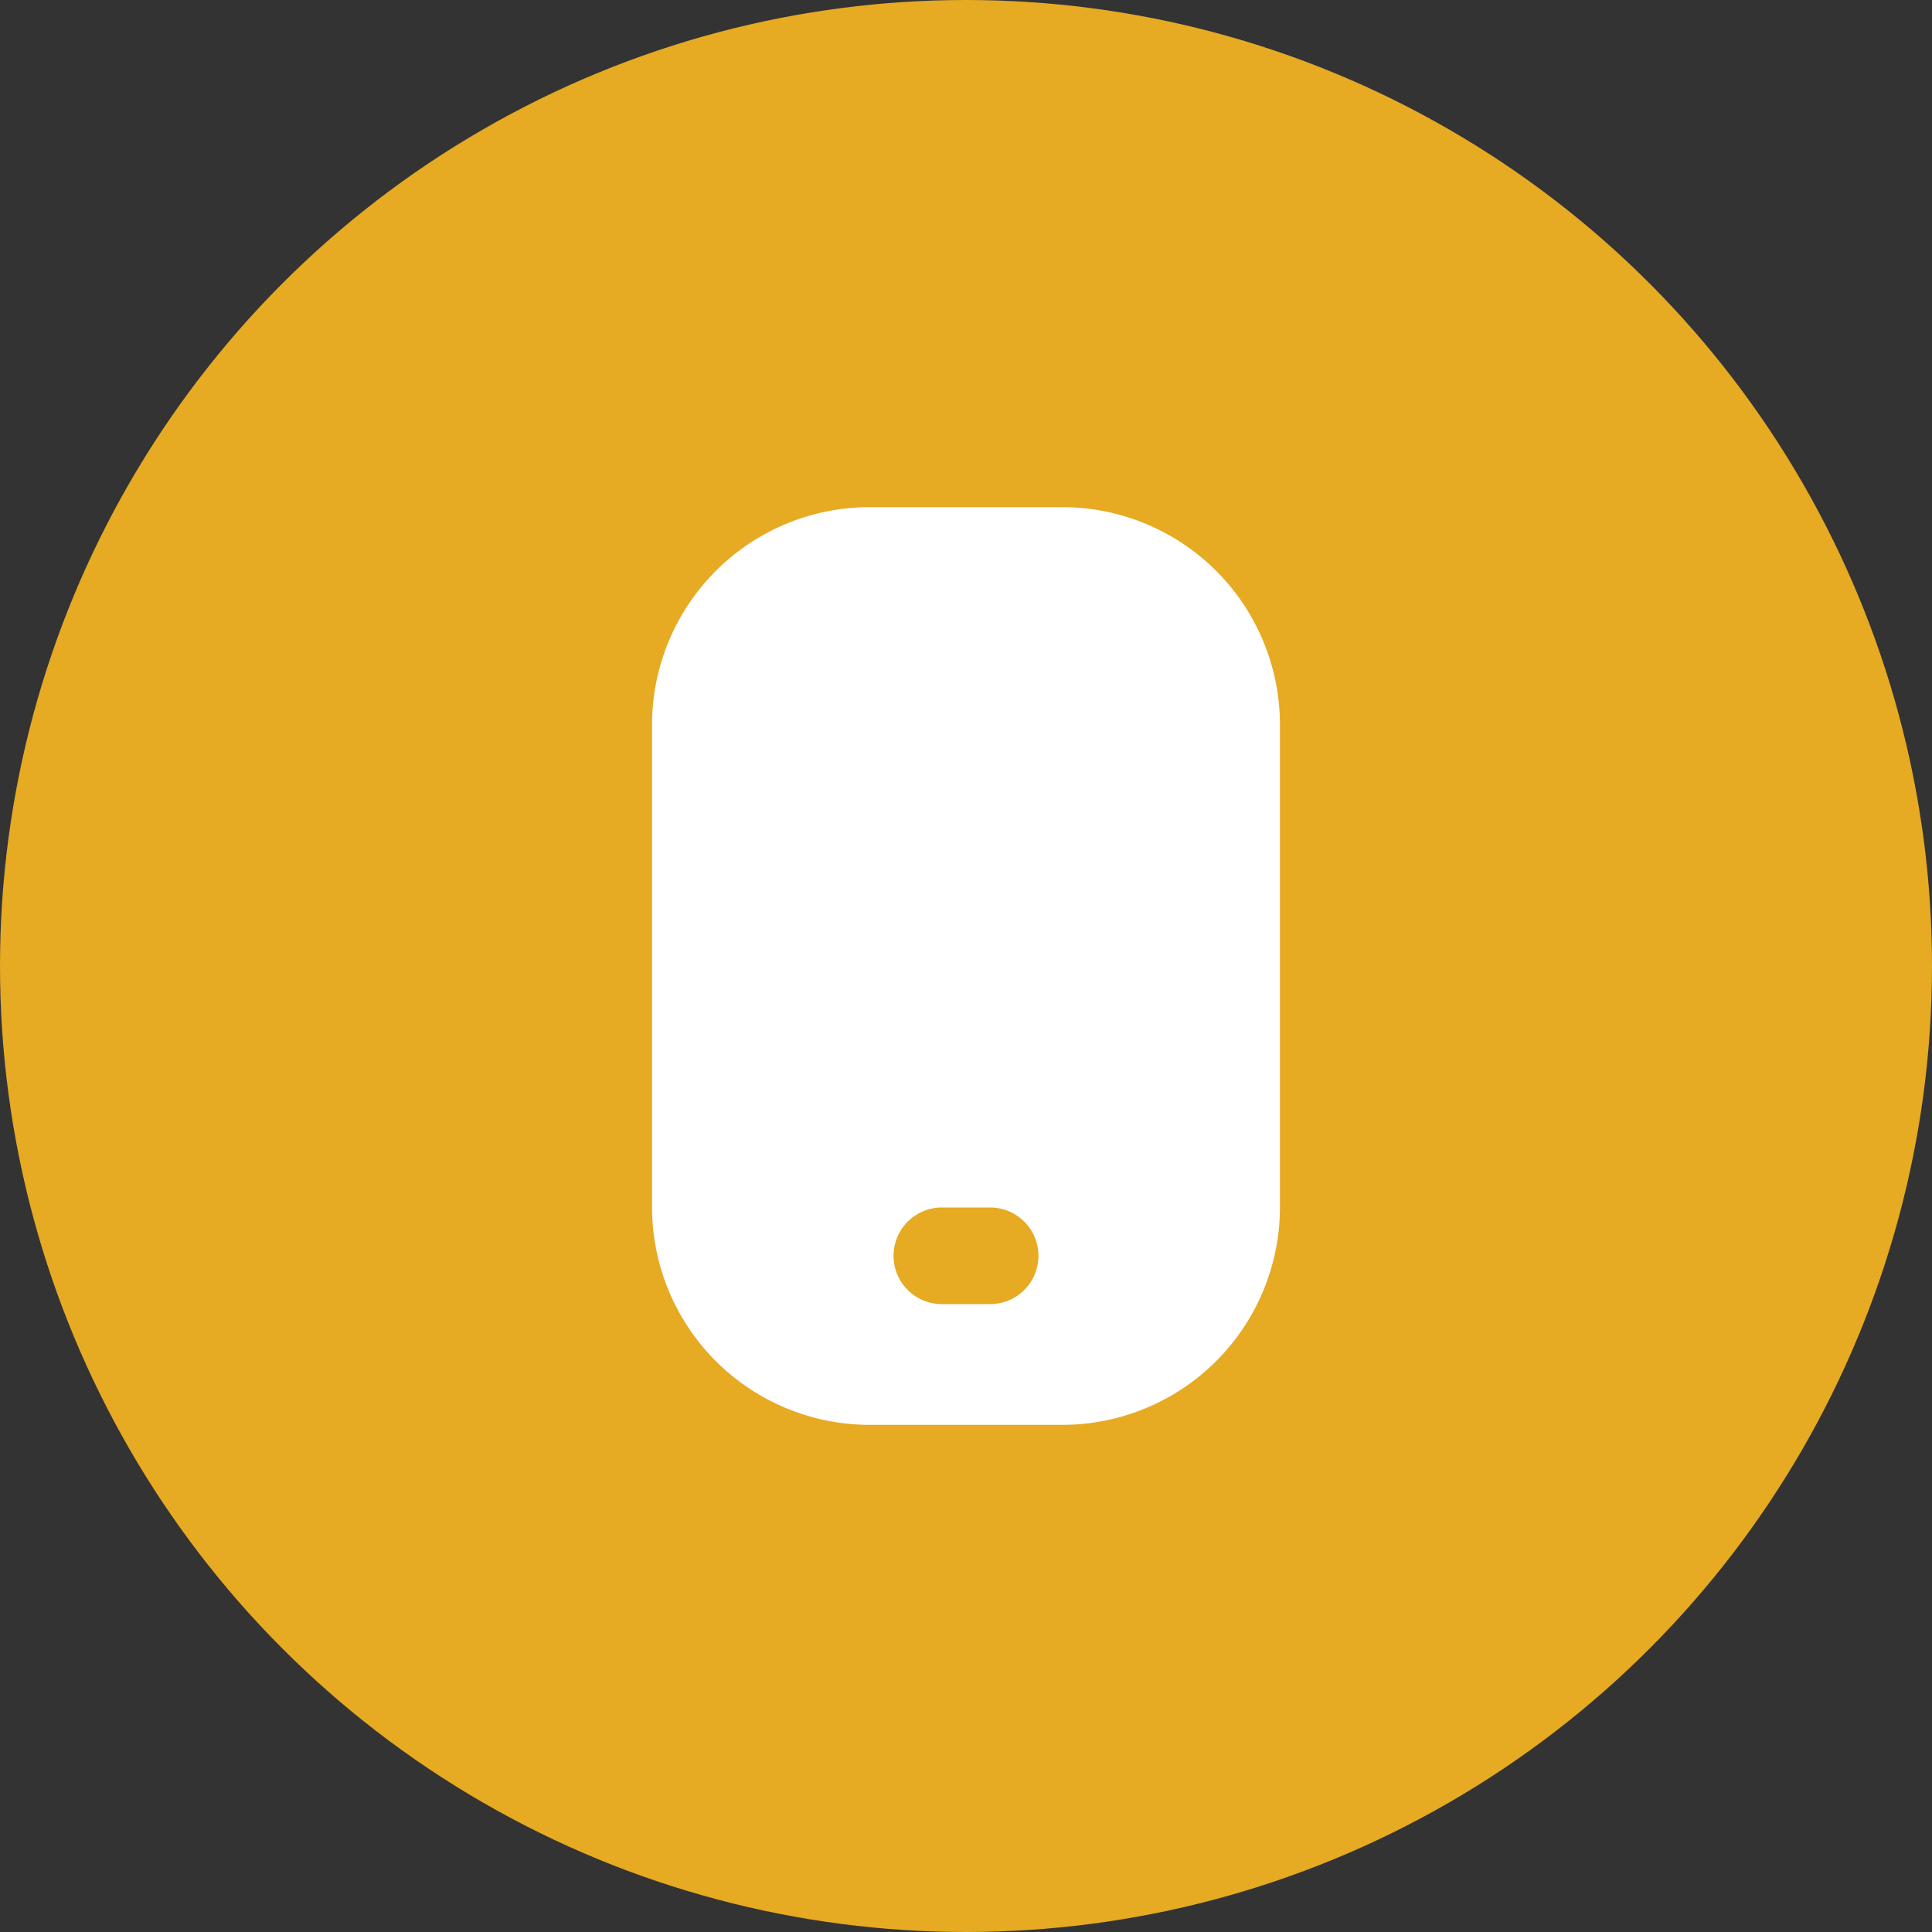
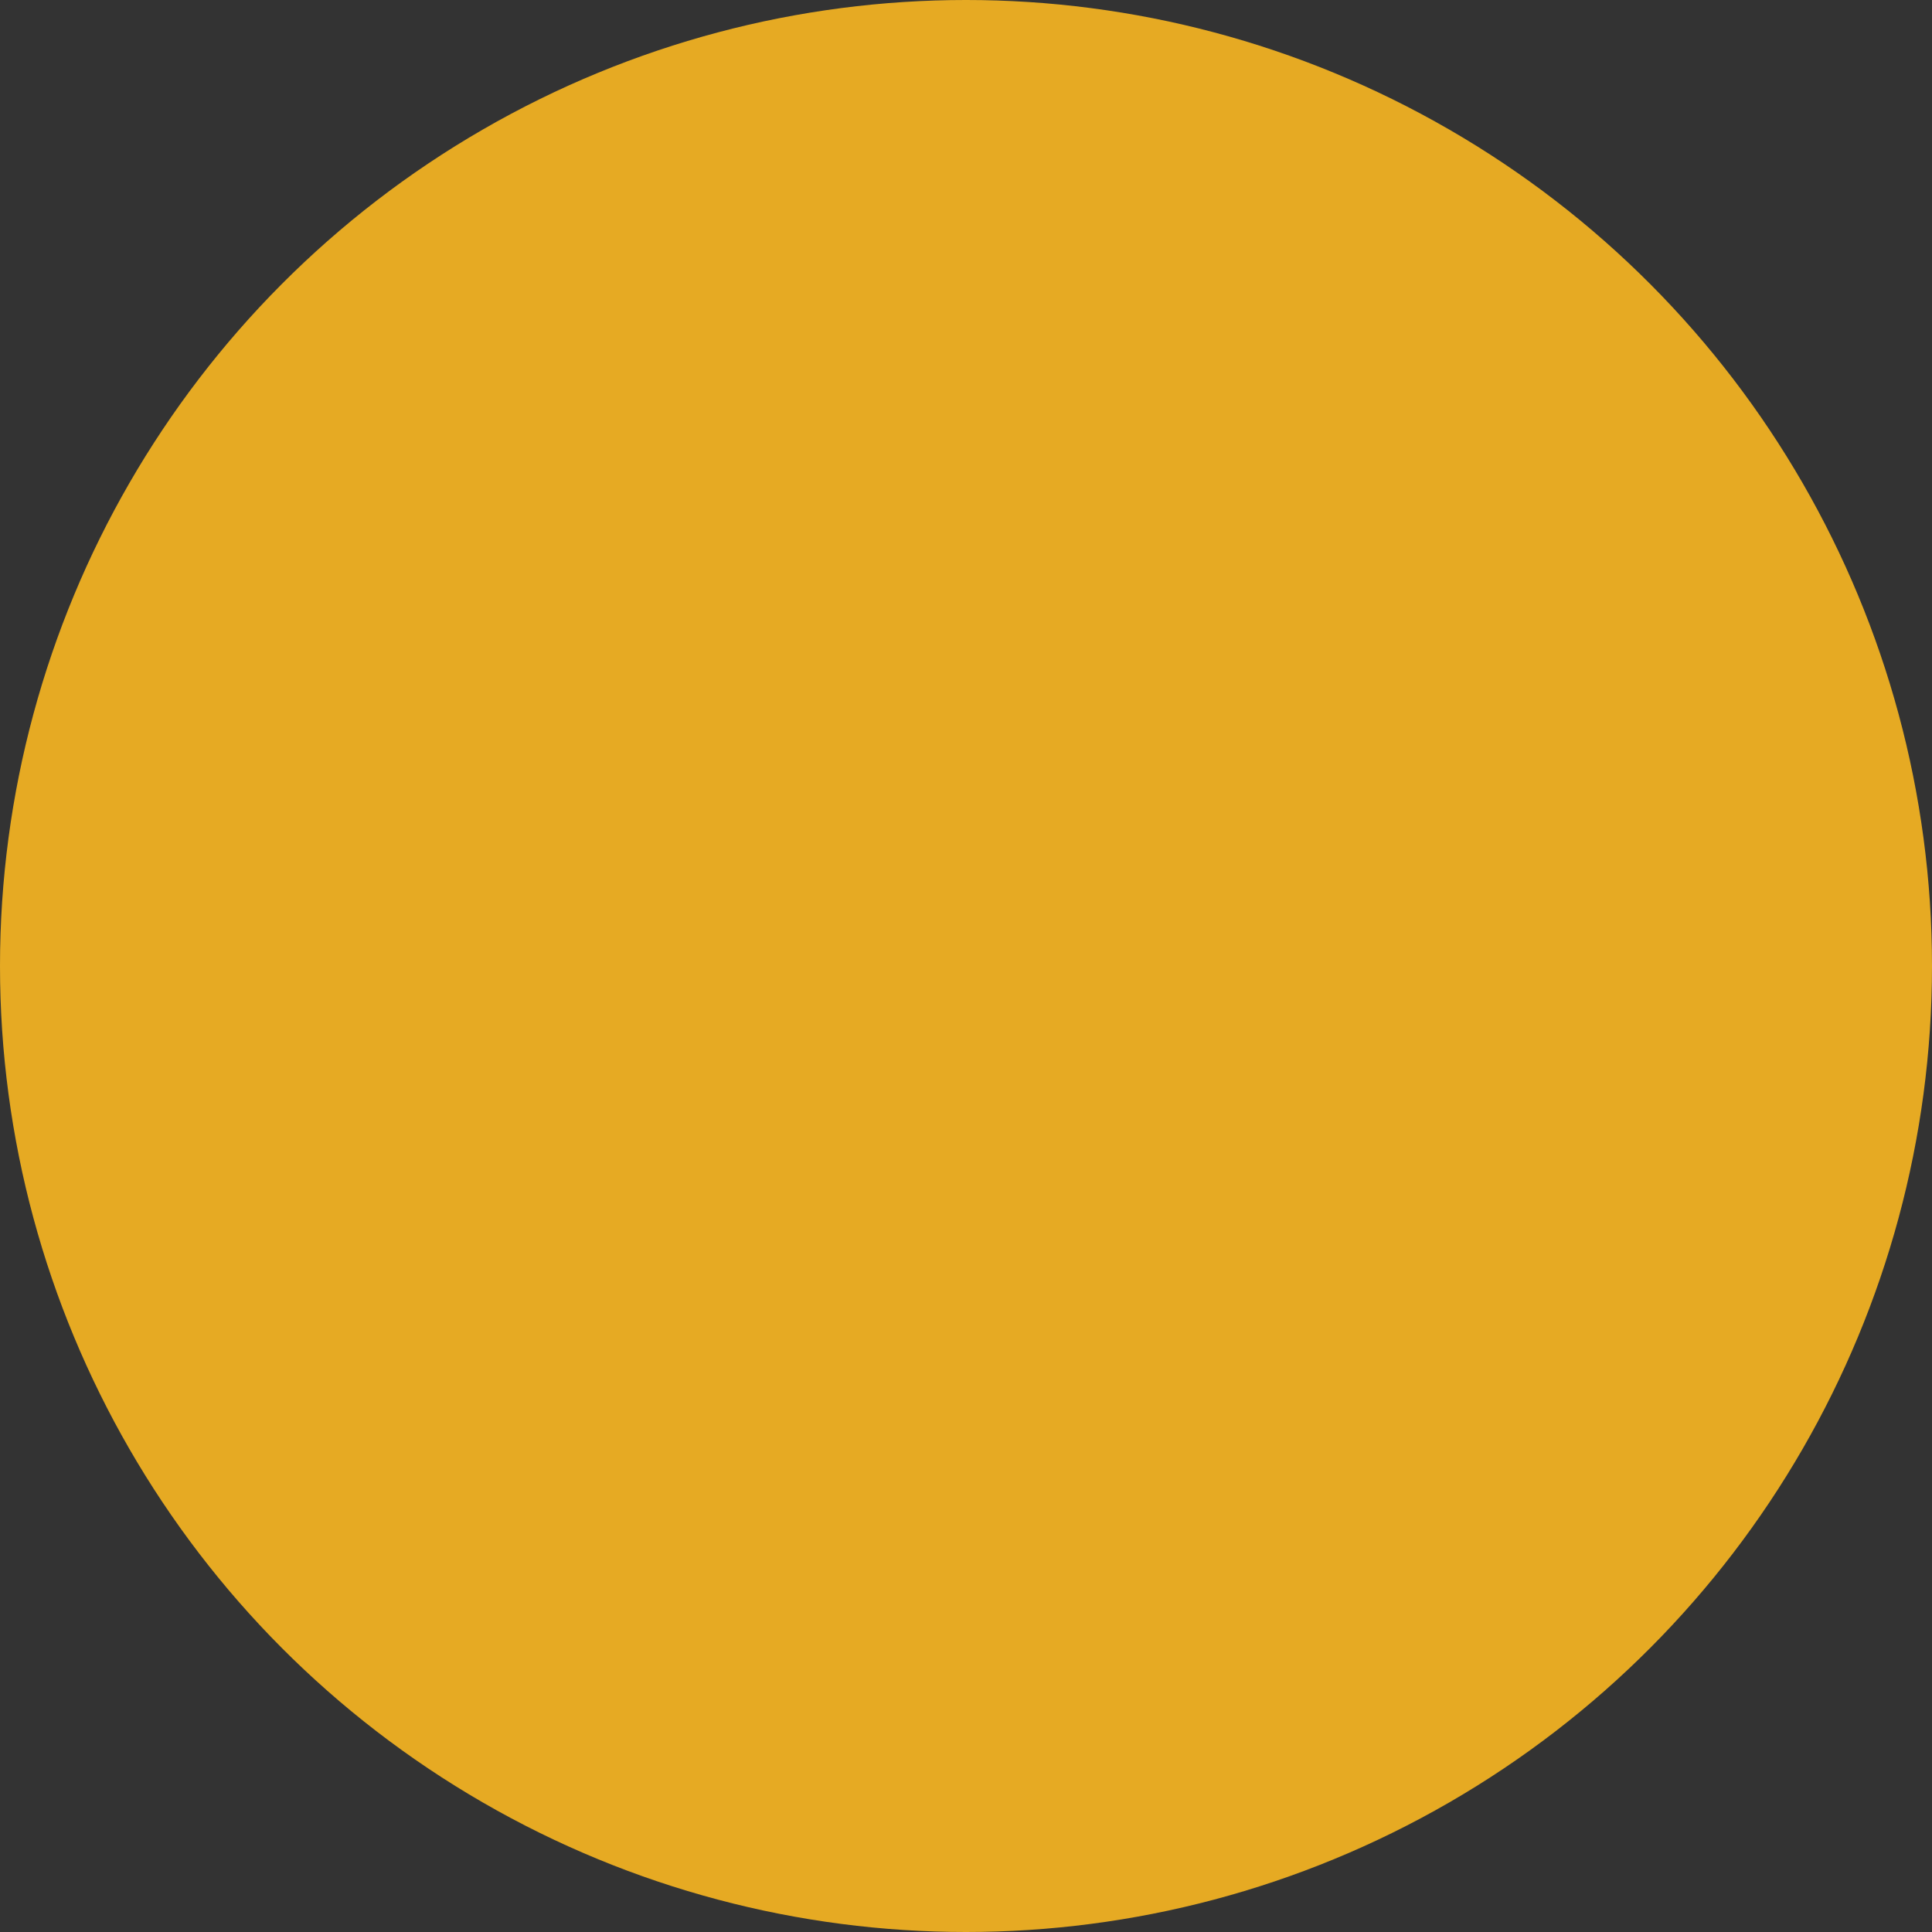
<svg xmlns="http://www.w3.org/2000/svg" width="80" height="80" viewBox="0 0 80 80">
  <rect x="0" y="0" width="80" height="80" fill="#333333" stroke="none" />
  <g id="Group_4145" data-name="Group 4145" transform="translate(-176 -3575)">
    <circle id="Ellipse_280" data-name="Ellipse 280" cx="40" cy="40" r="40" transform="translate(176 3575)" fill="#e6aa23" />
    <g id="mobile-Filled" transform="translate(197.5 3593.5)">
-       <path id="mobile-Filled-2" data-name="mobile-Filled" d="M22.5,2.5h-8a9.014,9.014,0,0,0-9,9v20a9.014,9.014,0,0,0,9,9h8a9.014,9.014,0,0,0,9-9v-20a9.014,9.014,0,0,0-9-9Zm-3,33h-2a2,2,0,1,1,0-4h2a2,2,0,1,1,0,4Z" fill="#fff" />
-     </g>
+       </g>
  </g>
</svg>